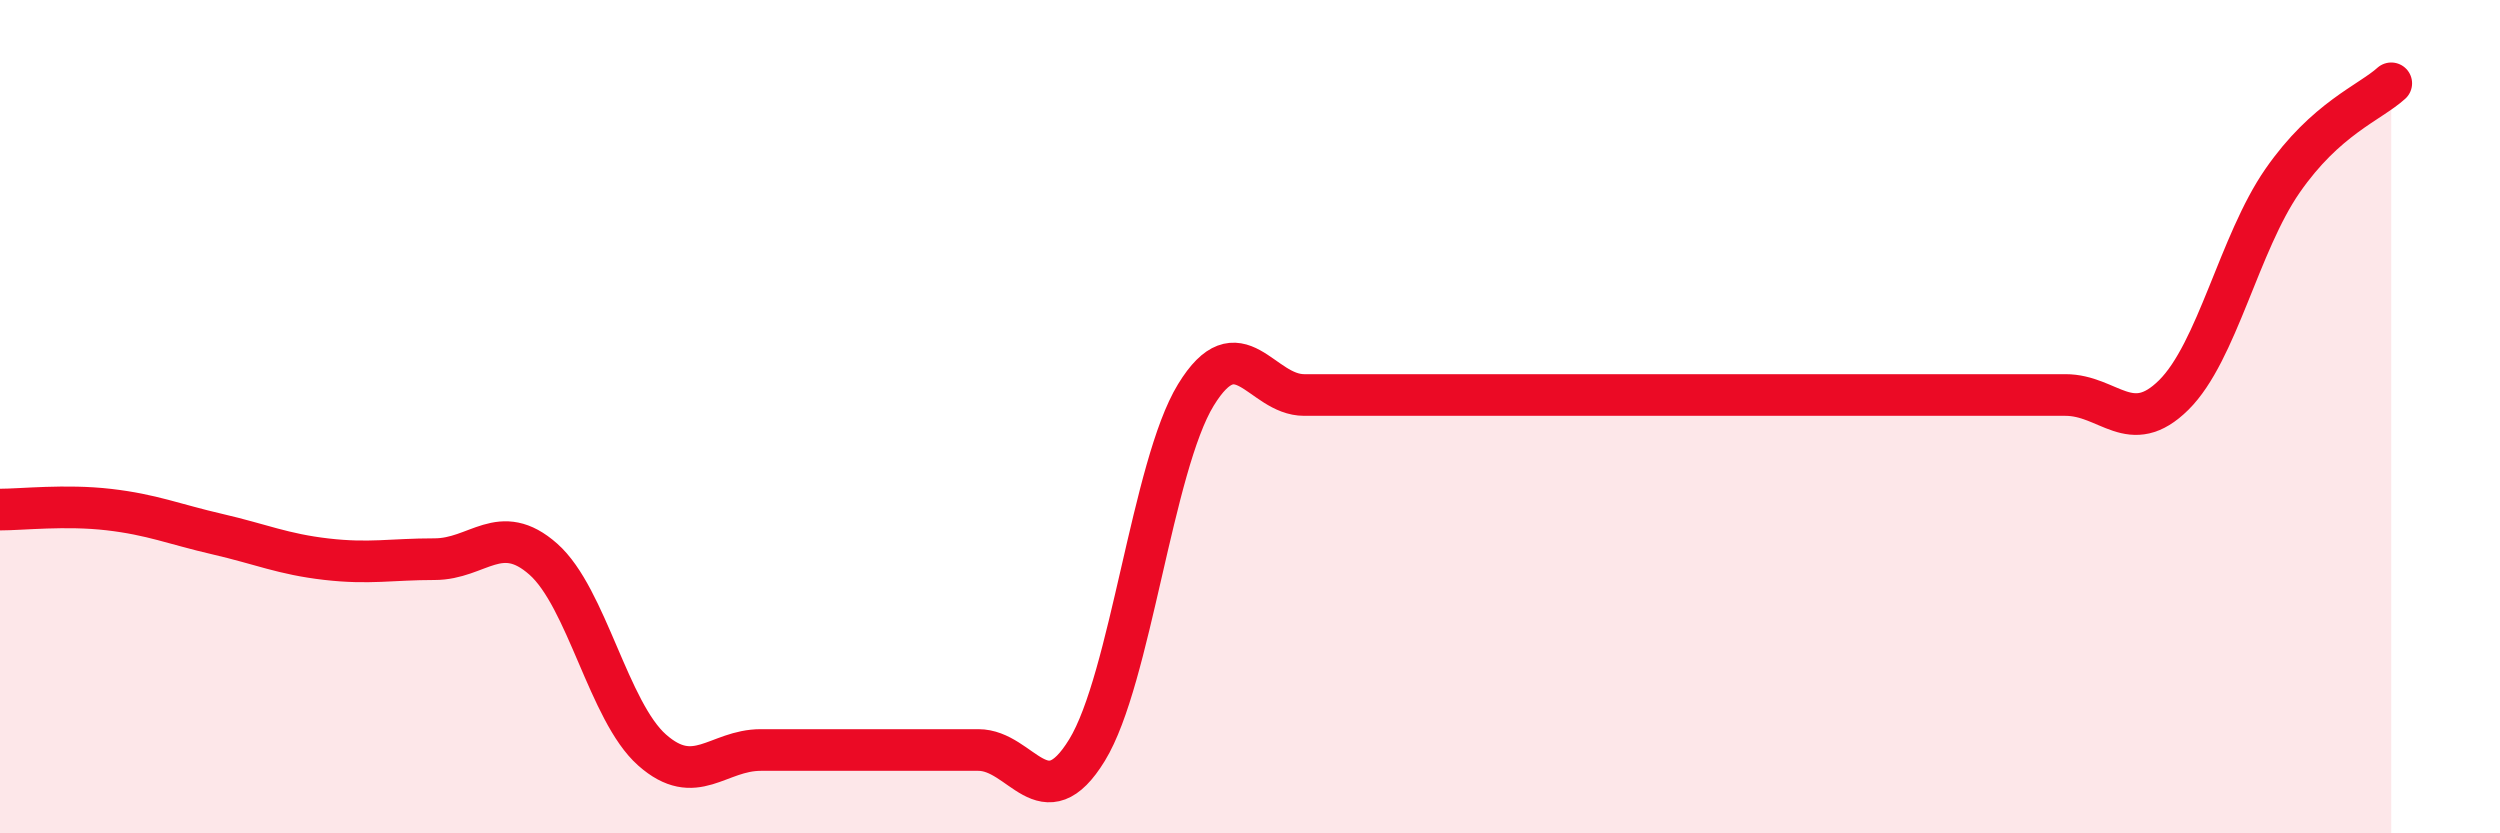
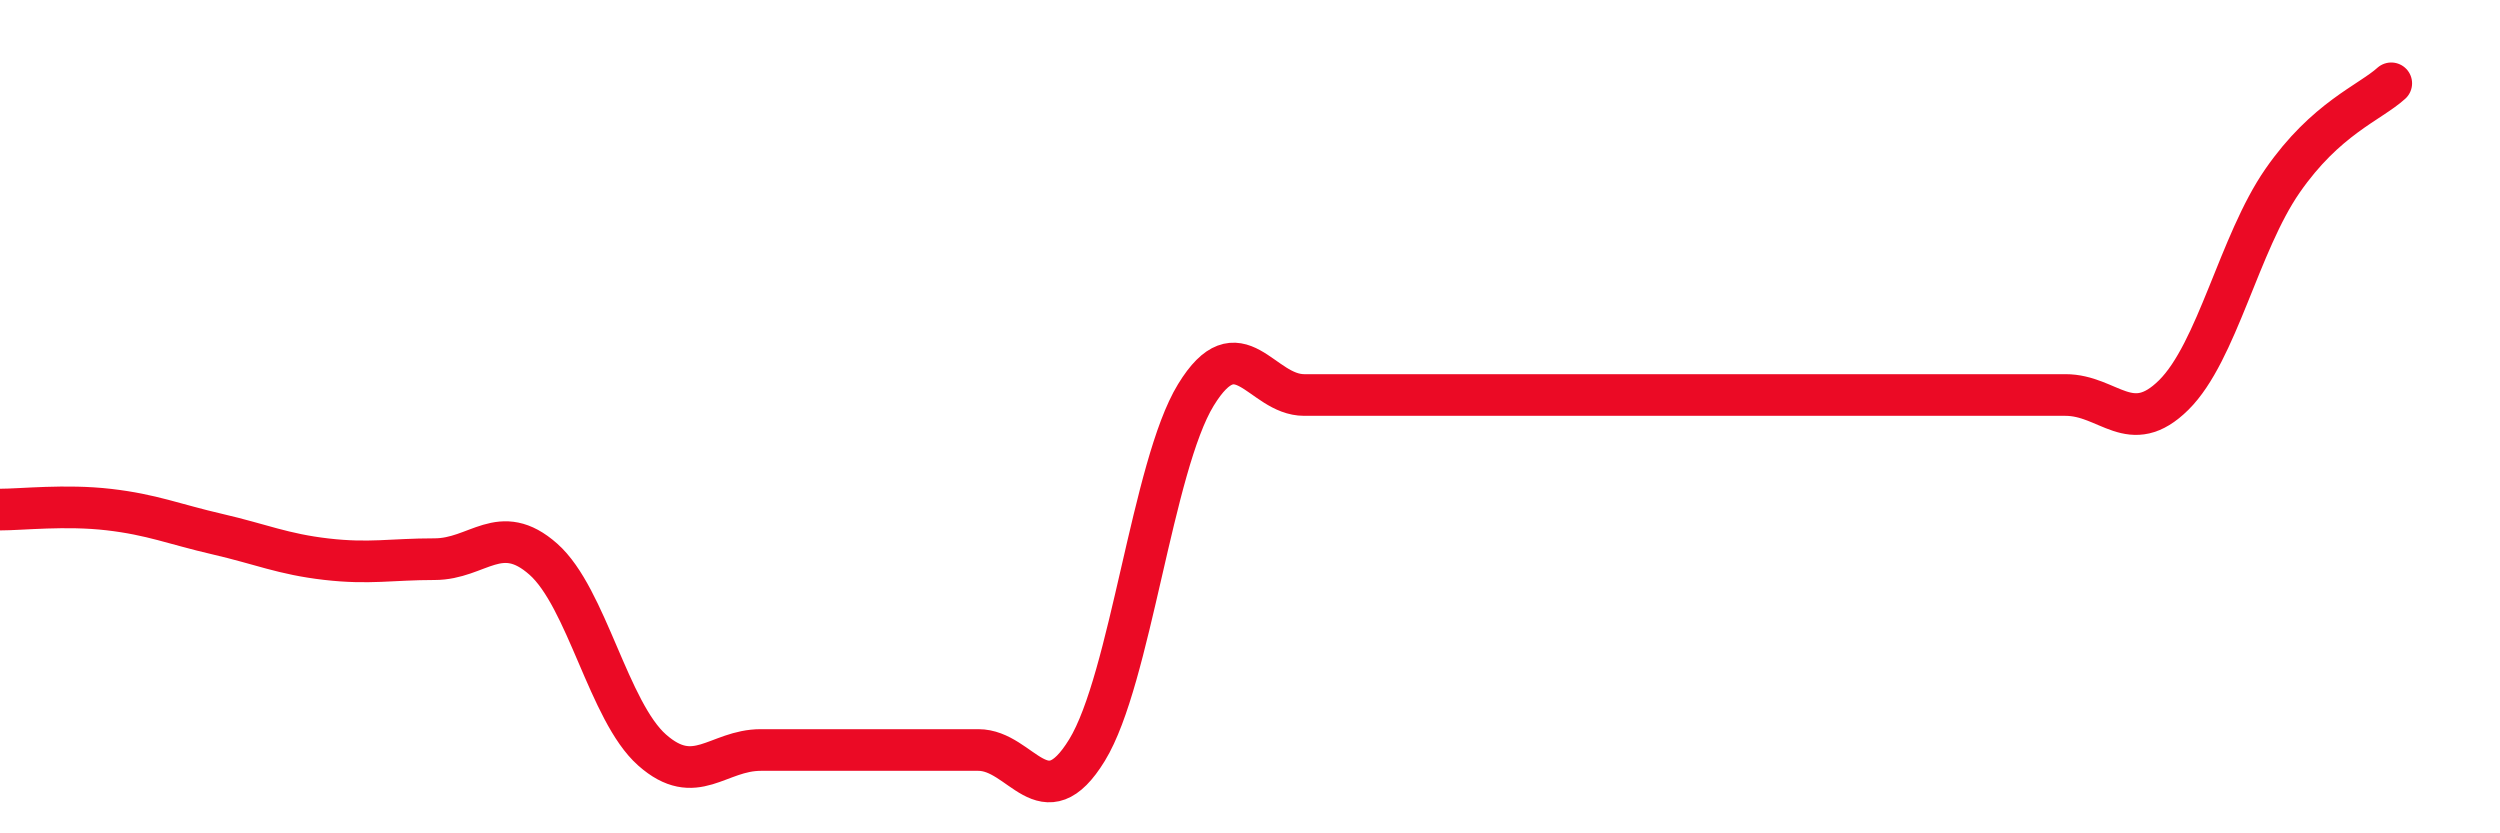
<svg xmlns="http://www.w3.org/2000/svg" width="60" height="20" viewBox="0 0 60 20">
-   <path d="M 0,12.23 C 0.52,12.23 1.57,12.11 2.61,12.23 C 3.65,12.35 4.18,12.58 5.22,12.82 C 6.26,13.06 6.79,13.3 7.83,13.42 C 8.87,13.54 9.39,13.42 10.43,13.42 C 11.47,13.42 12,12.5 13.04,13.42 C 14.08,14.34 14.61,17.08 15.65,18 C 16.69,18.92 17.22,18 18.26,18 C 19.3,18 19.83,18 20.87,18 C 21.91,18 22.44,18 23.48,18 C 24.52,18 25.05,19.7 26.09,18 C 27.13,16.3 27.66,11.18 28.7,9.48 C 29.74,7.78 30.26,9.48 31.3,9.48 C 32.34,9.48 32.87,9.48 33.91,9.48 C 34.95,9.48 35.48,9.48 36.52,9.48 C 37.56,9.48 38.09,9.48 39.13,9.48 C 40.17,9.48 40.7,9.48 41.74,9.48 C 42.78,9.48 43.31,9.48 44.35,9.48 C 45.39,9.48 45.92,9.48 46.96,9.48 C 48,9.48 48.53,9.48 49.57,9.48 C 50.61,9.48 51.13,10.51 52.17,9.48 C 53.21,8.45 53.74,5.84 54.78,4.34 C 55.82,2.84 56.87,2.47 57.39,2L57.39 20L0 20Z" fill="#EB0A25" opacity="0.1" stroke-linecap="round" stroke-linejoin="round" />
  <path d="M 0,12.23 C 0.52,12.23 1.57,12.11 2.61,12.23 C 3.65,12.35 4.18,12.58 5.22,12.82 C 6.26,13.06 6.79,13.3 7.83,13.42 C 8.87,13.54 9.39,13.42 10.43,13.42 C 11.47,13.42 12,12.5 13.04,13.42 C 14.08,14.34 14.61,17.08 15.65,18 C 16.69,18.92 17.22,18 18.26,18 C 19.3,18 19.83,18 20.87,18 C 21.91,18 22.44,18 23.48,18 C 24.52,18 25.05,19.7 26.09,18 C 27.13,16.3 27.66,11.18 28.7,9.48 C 29.74,7.78 30.26,9.48 31.3,9.48 C 32.34,9.48 32.87,9.48 33.91,9.48 C 34.95,9.48 35.48,9.48 36.52,9.48 C 37.56,9.48 38.09,9.48 39.13,9.48 C 40.17,9.48 40.7,9.48 41.74,9.48 C 42.78,9.48 43.31,9.48 44.35,9.48 C 45.39,9.48 45.92,9.48 46.96,9.48 C 48,9.48 48.53,9.48 49.57,9.48 C 50.61,9.48 51.13,10.51 52.17,9.48 C 53.21,8.45 53.74,5.84 54.78,4.34 C 55.82,2.84 56.87,2.47 57.39,2" stroke="#EB0A25" stroke-width="1" fill="none" stroke-linecap="round" stroke-linejoin="round" />
</svg>